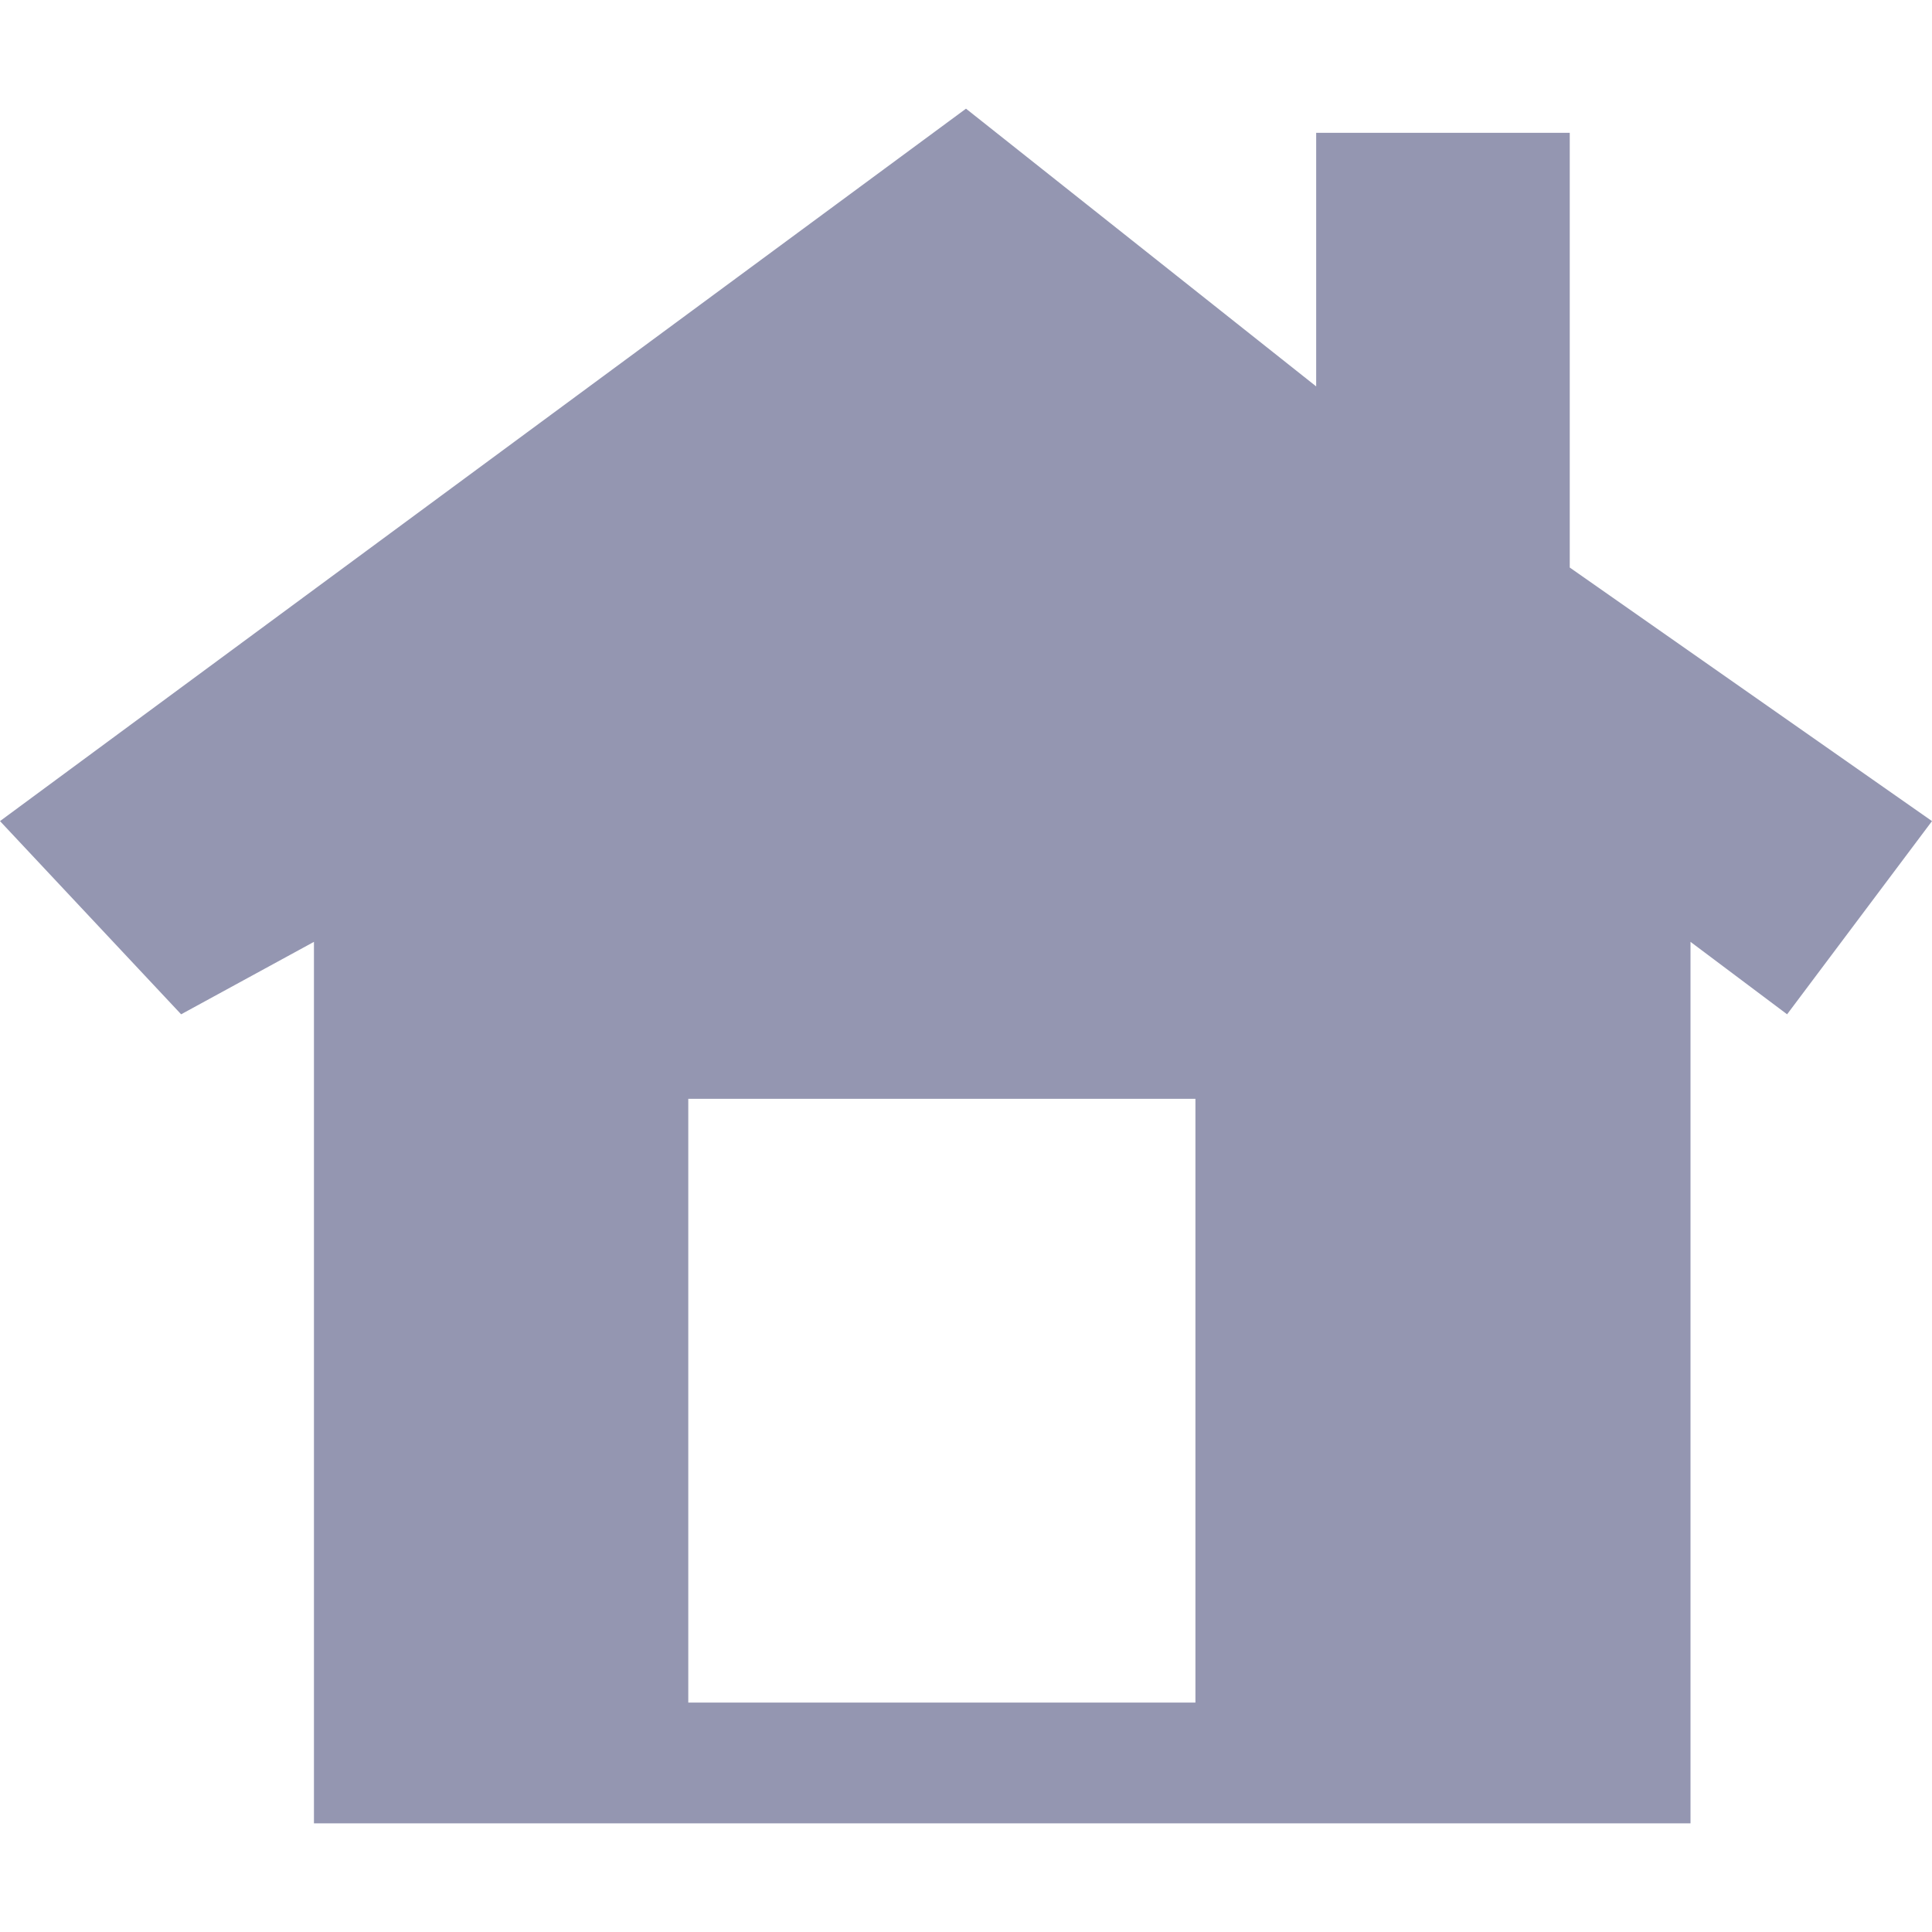
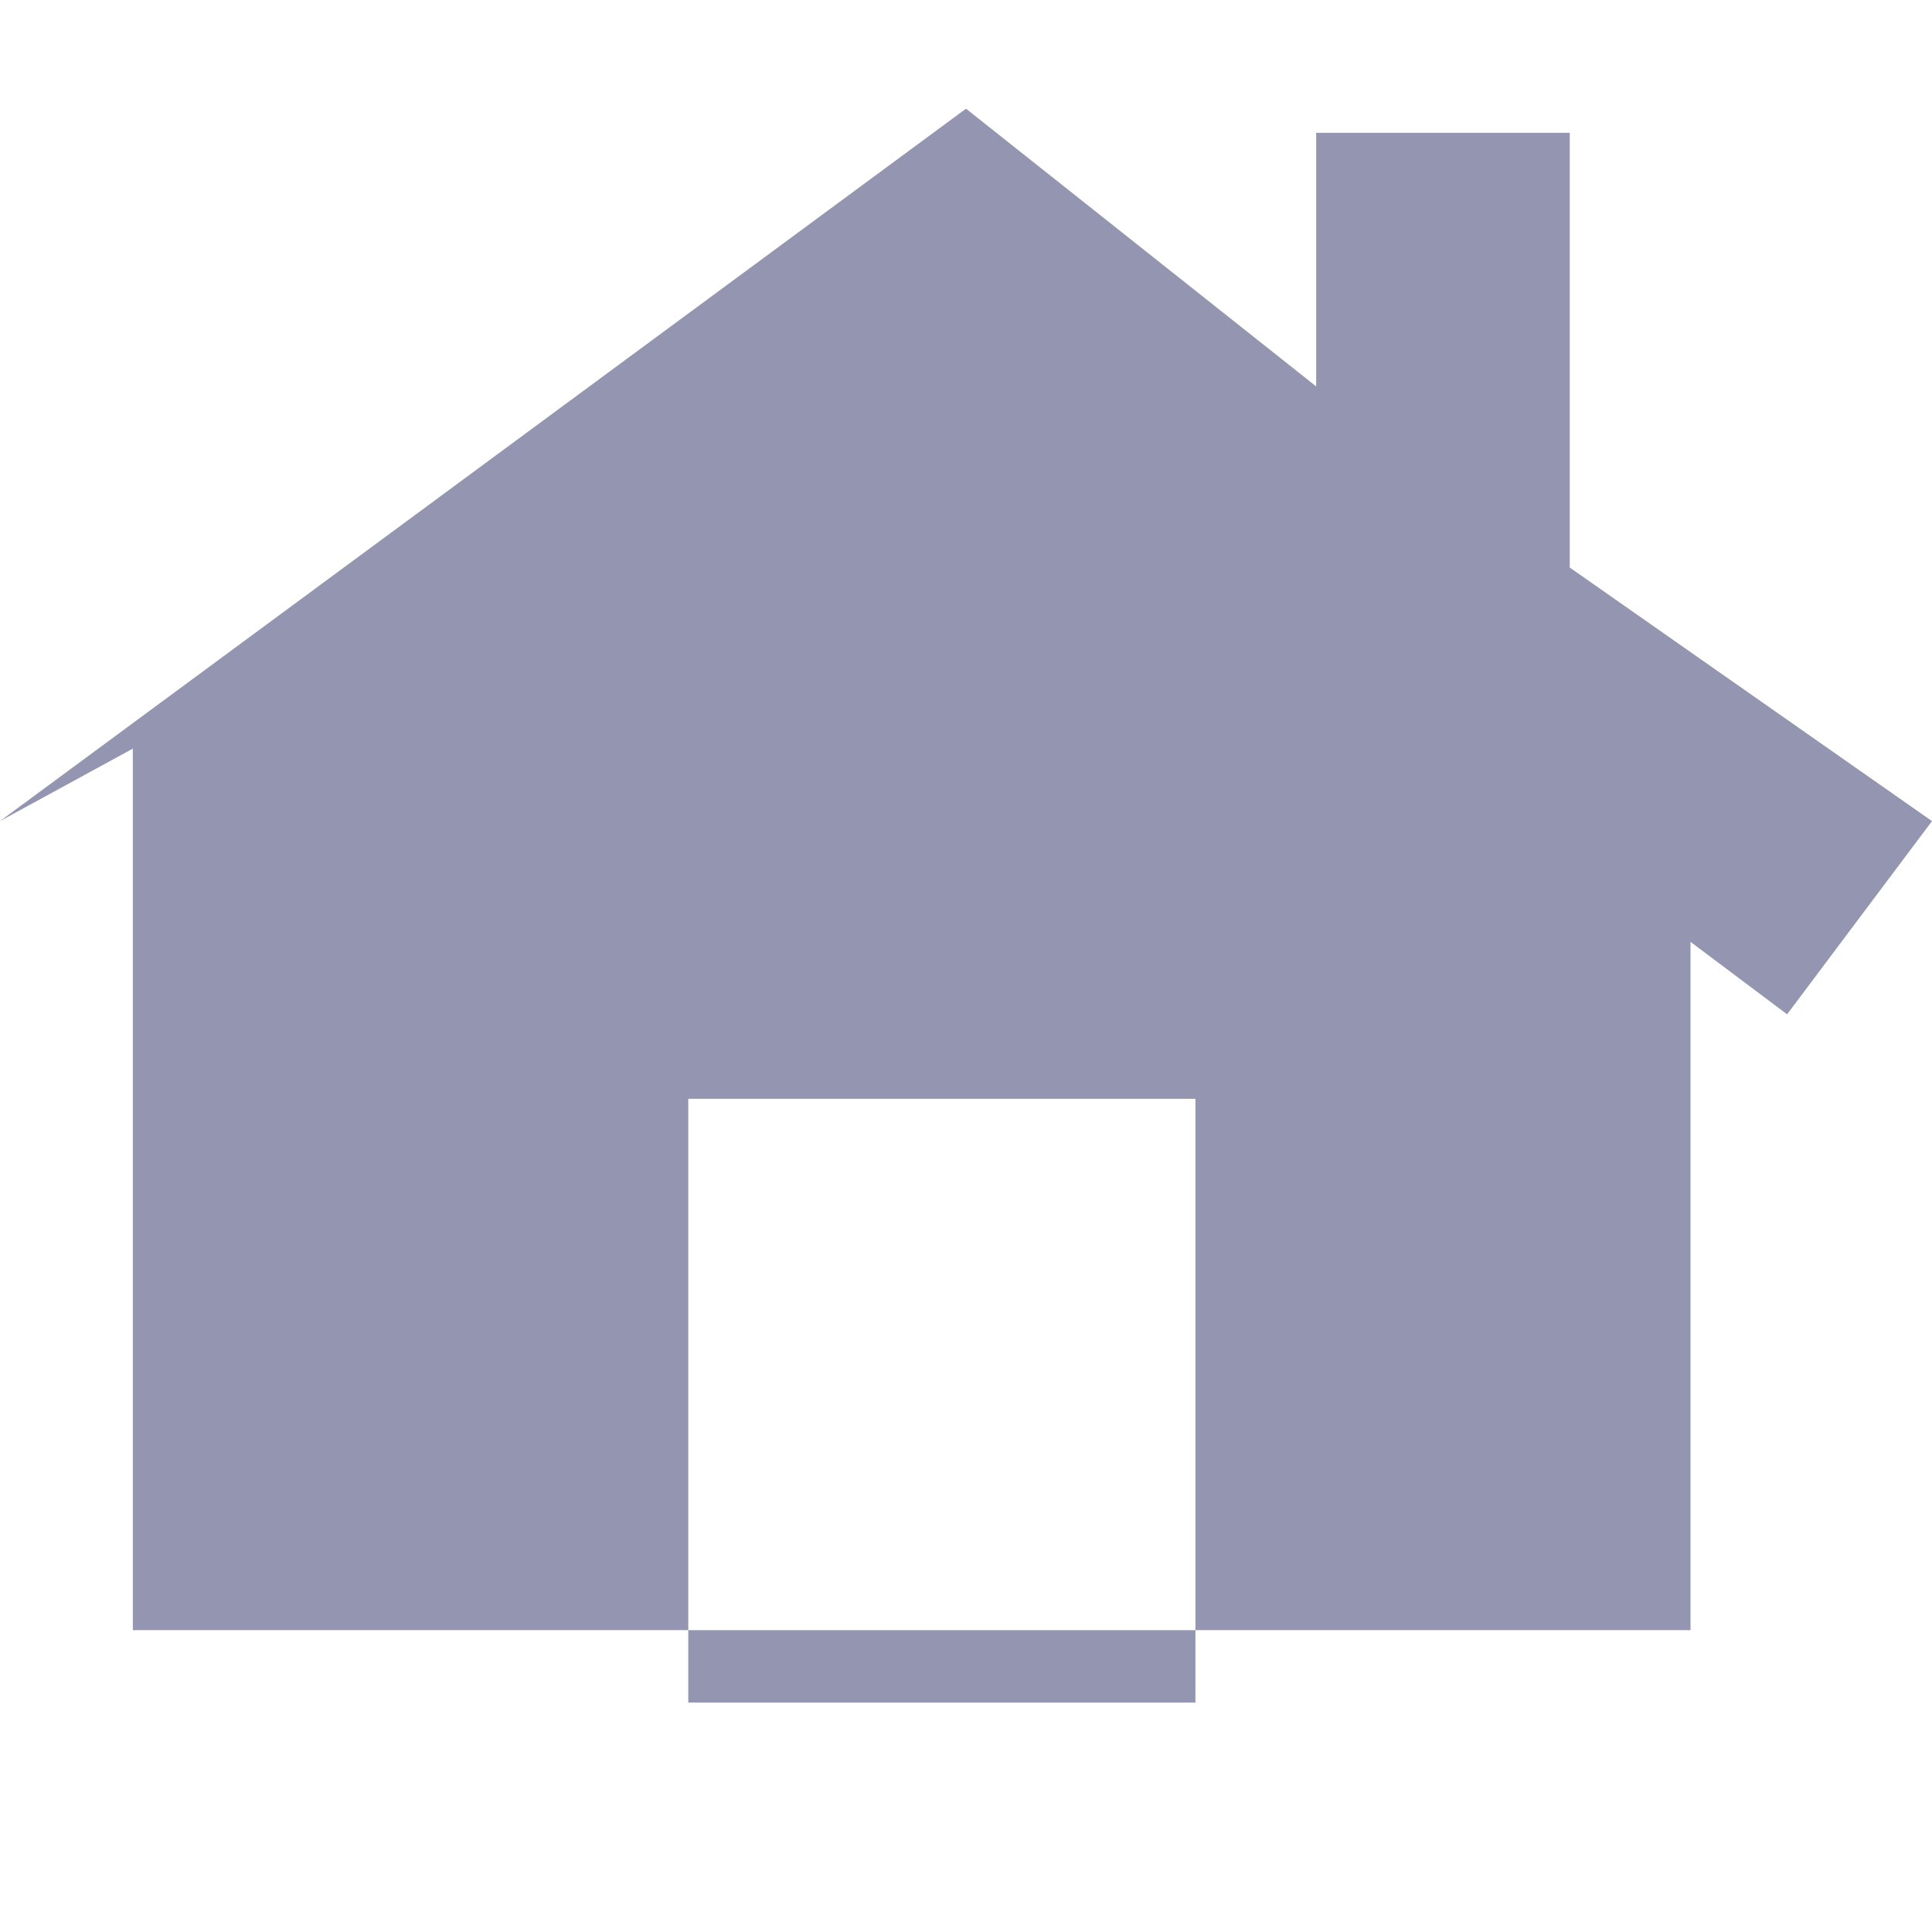
<svg xmlns="http://www.w3.org/2000/svg" version="1.1" id="Calque_1" x="0px" y="0px" viewBox="0 0 16 16" style="enable-background:new 0 0 16 16;" xml:space="preserve">
  <style type="text/css">
	.st0{fill:#9496B1;}
</style>
-   <path class="st0" d="M13,4.7V1.1h-2.1v2.1L8,0.9L0,6.8l1.5,1.6l1.1-0.6v7.3H14V7.8l0.8,0.6L16,6.8L13,4.7z M9.9,14.1H5.7v-5h4.2  V14.1z" />
+   <path class="st0" d="M13,4.7V1.1h-2.1v2.1L8,0.9L0,6.8l1.1-0.6v7.3H14V7.8l0.8,0.6L16,6.8L13,4.7z M9.9,14.1H5.7v-5h4.2  V14.1z" />
</svg>